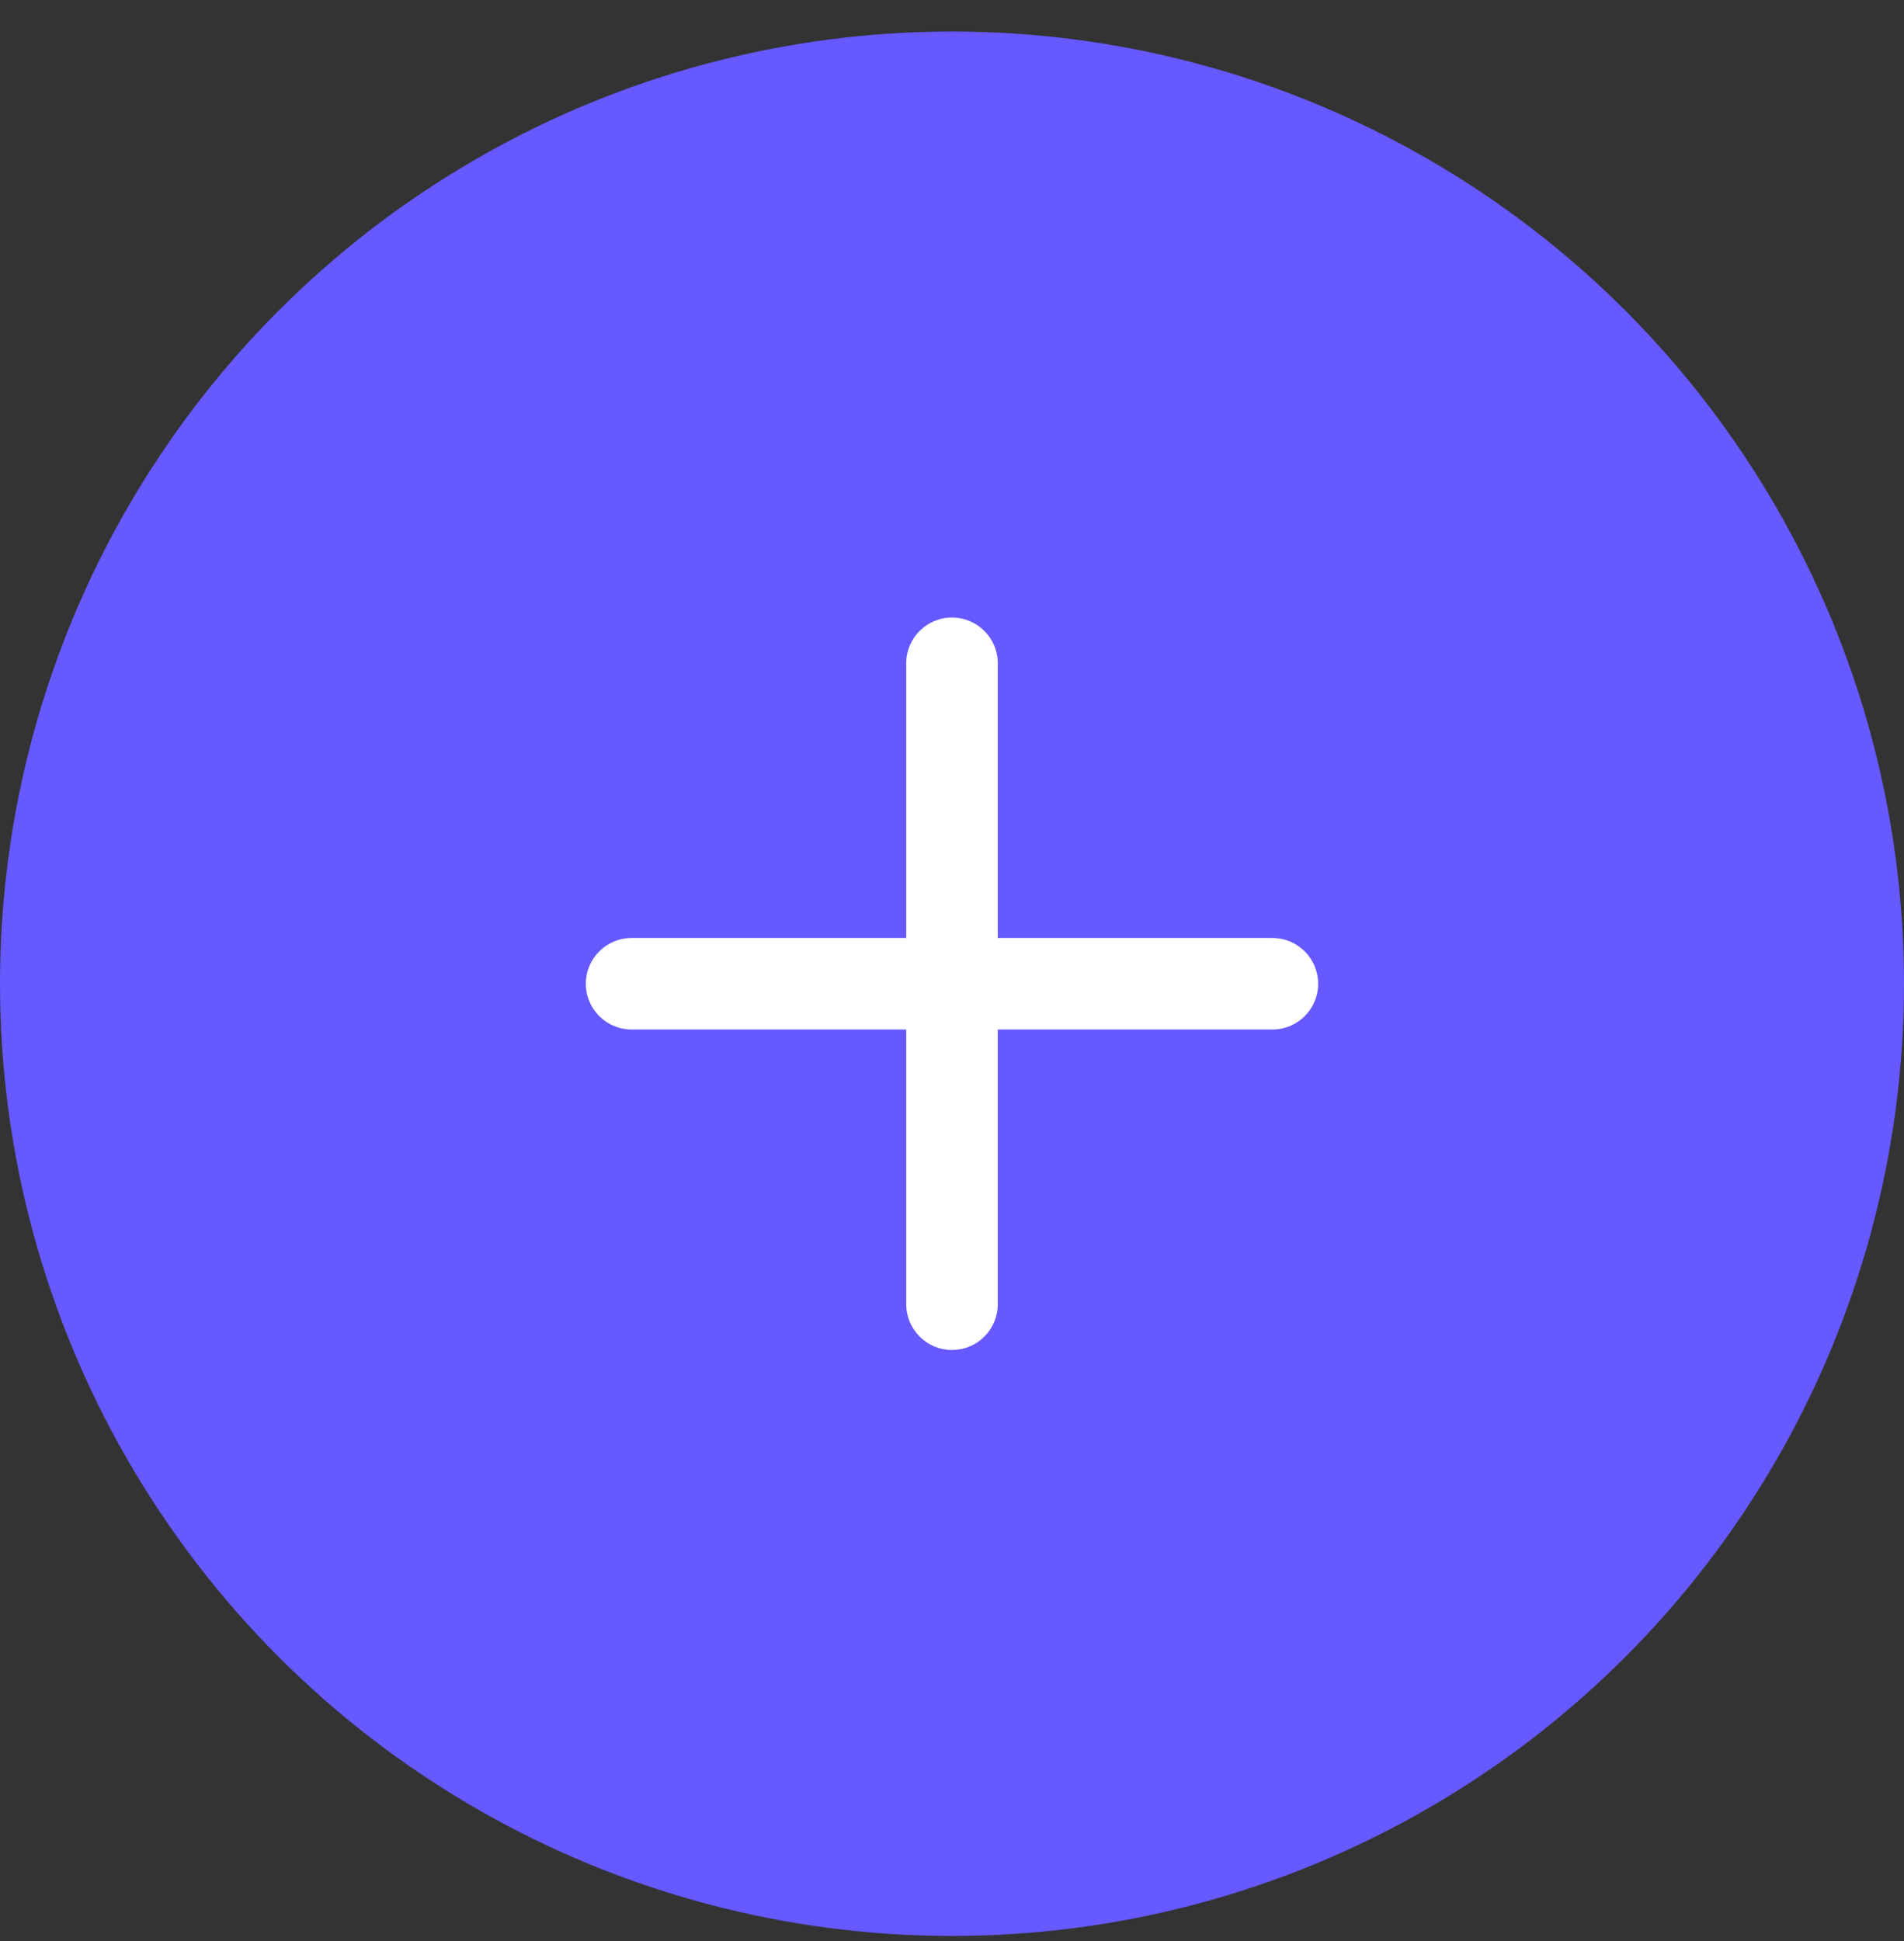
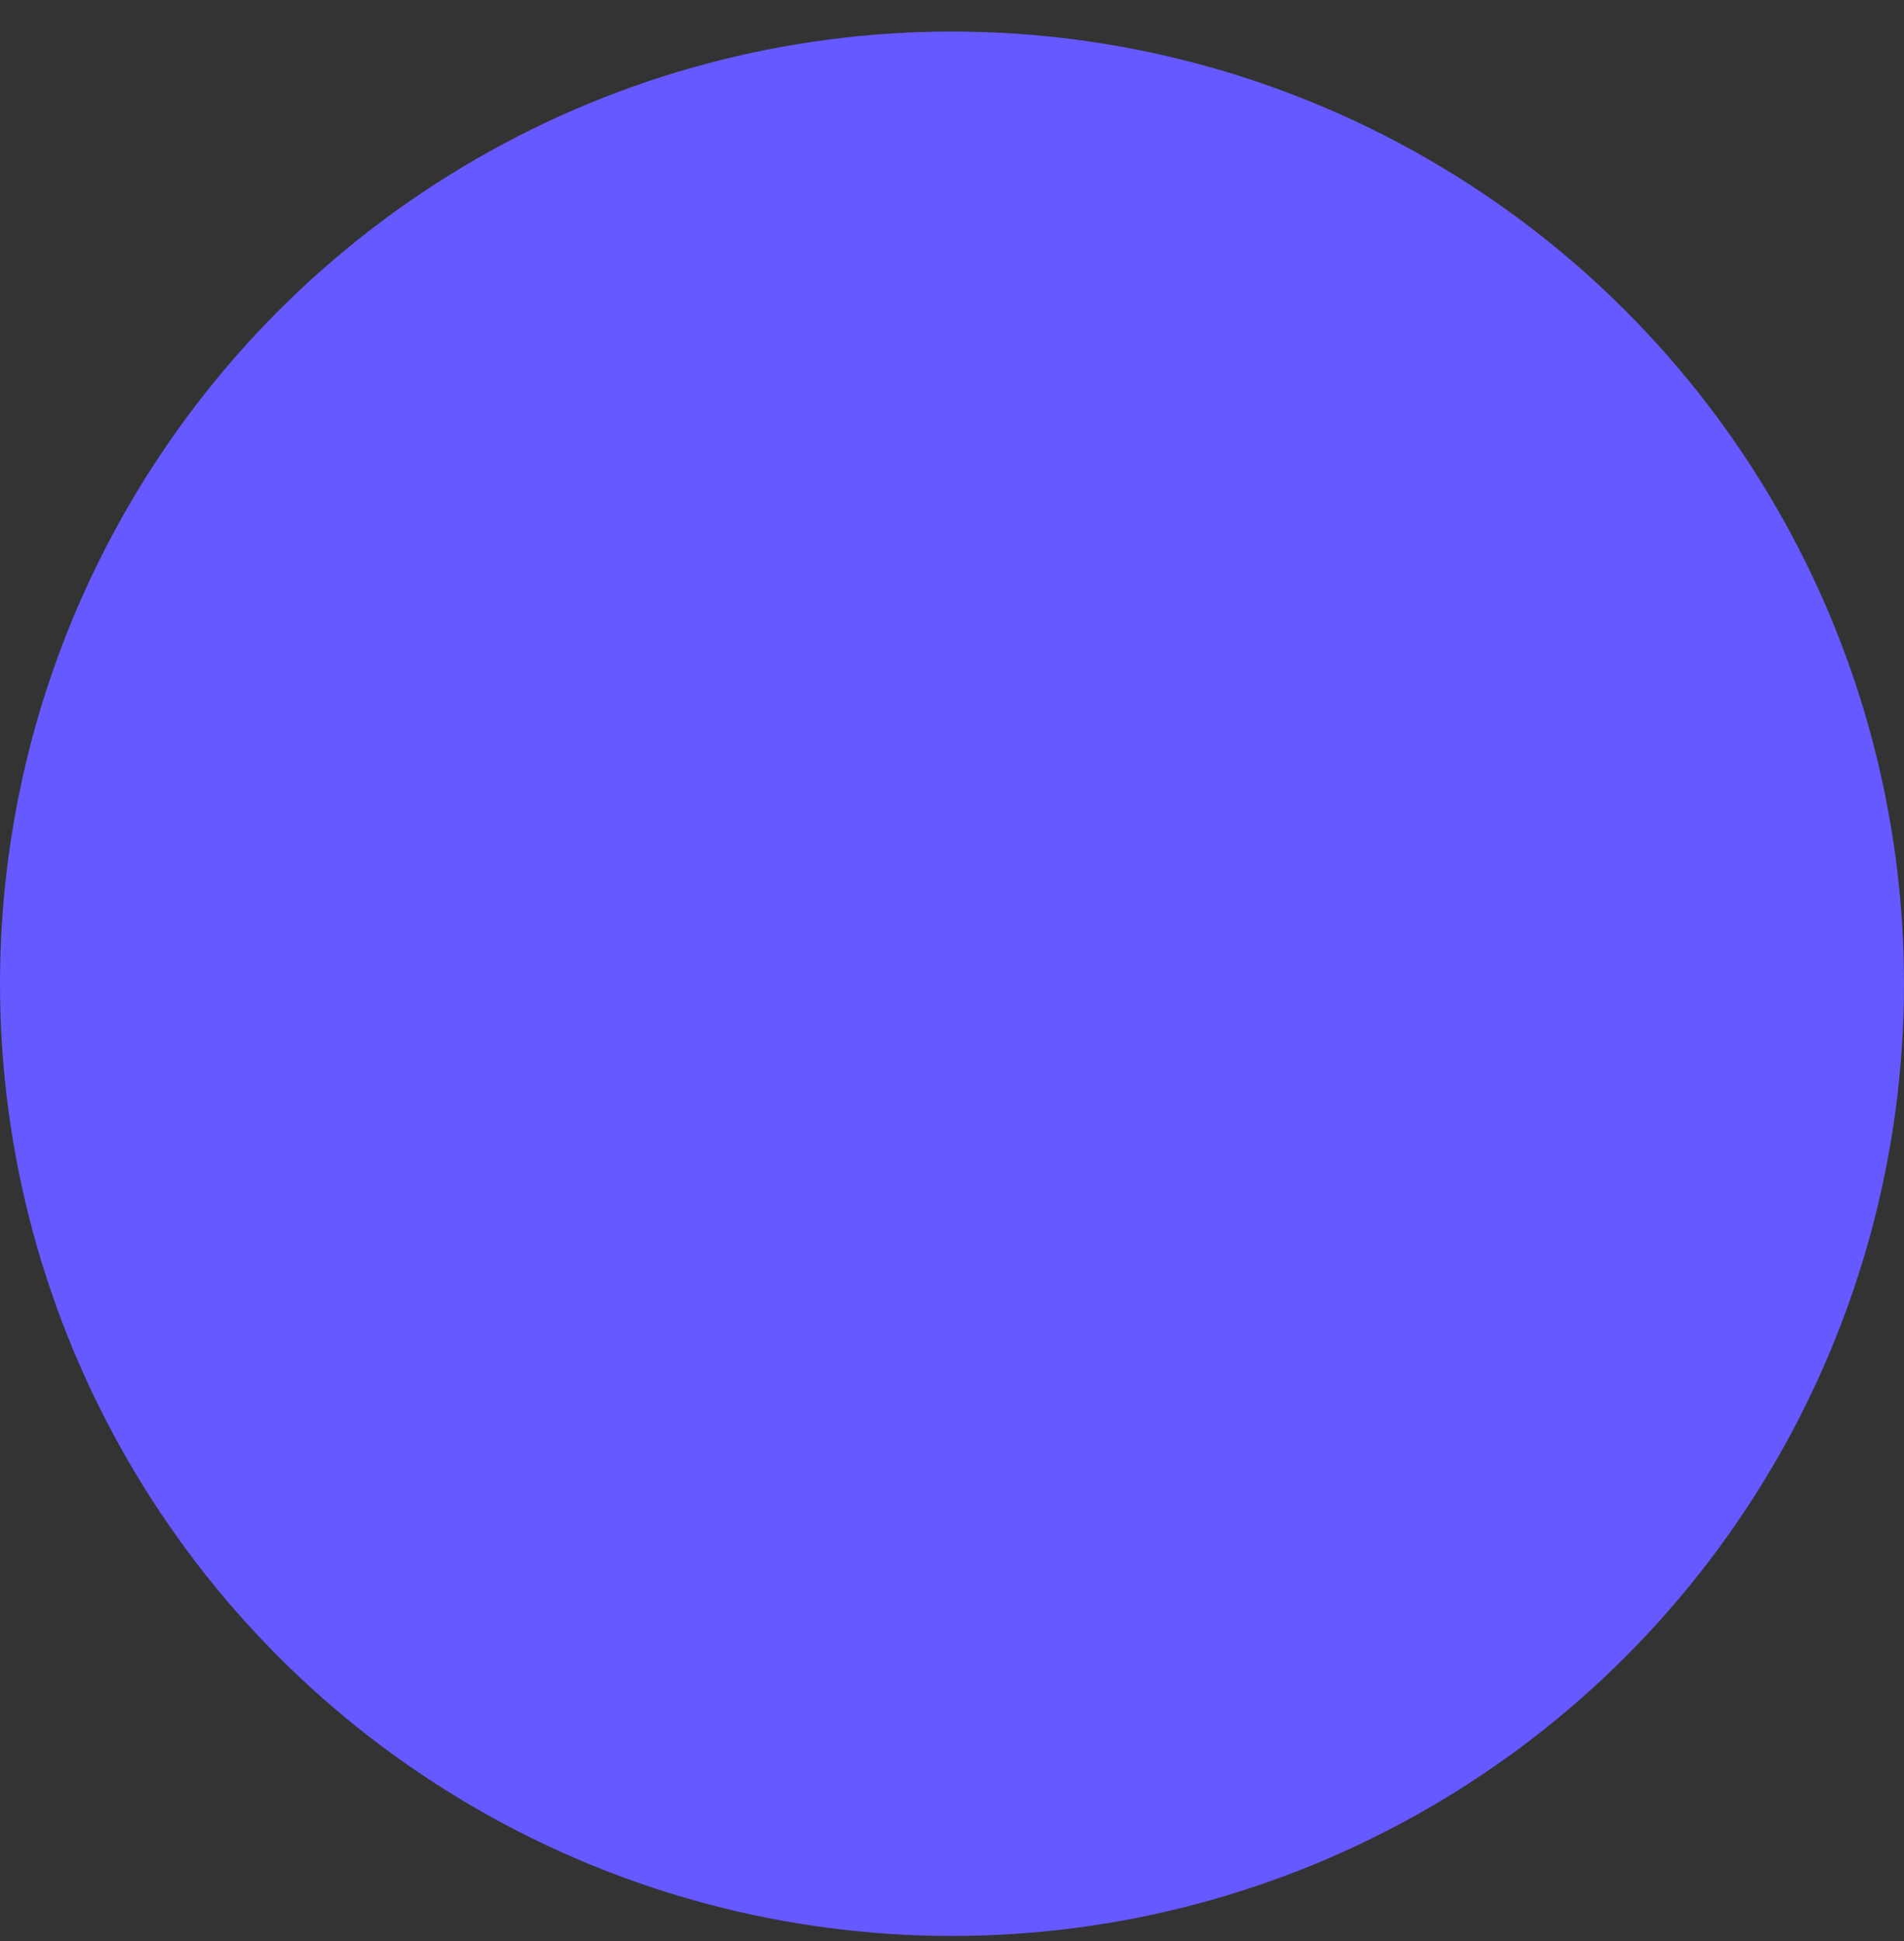
<svg xmlns="http://www.w3.org/2000/svg" width="52" height="53" viewBox="0 0 52 53" fill="none">
  <rect x="0" y="0" width="52" height="53" fill="#333333" stroke="none" />
  <circle cx="26" cy="26.861" r="26" fill="#6559FF" />
-   <path d="M27.25 18.111C27.25 17.421 26.69 16.861 26 16.861C25.31 16.861 24.75 17.421 24.75 18.111V25.611H17.25C16.56 25.611 16 26.171 16 26.861C16 27.552 16.56 28.111 17.25 28.111H24.75V35.611C24.75 36.302 25.31 36.861 26 36.861C26.69 36.861 27.25 36.302 27.25 35.611V28.111H34.75C35.44 28.111 36 27.552 36 26.861C36 26.171 35.44 25.611 34.75 25.611H27.25V18.111Z" fill="white" />
</svg>